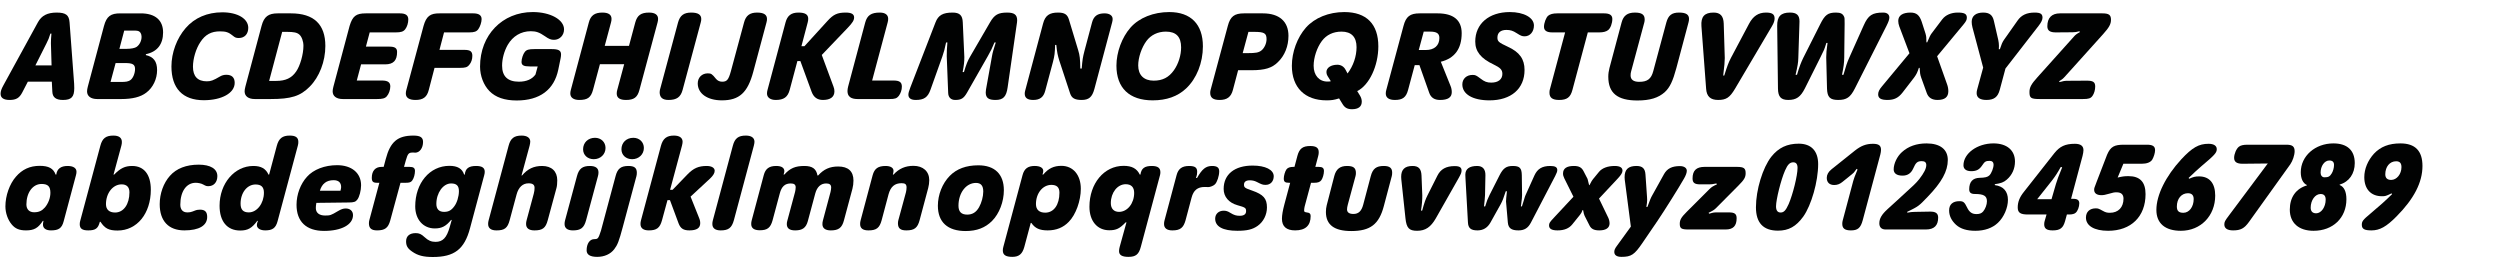
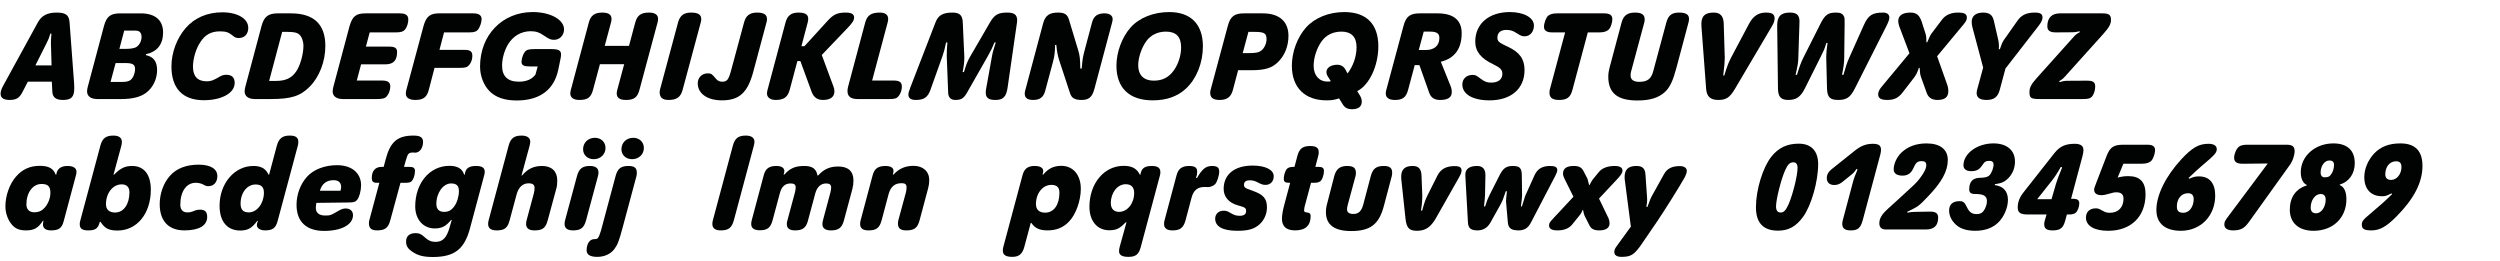
<svg xmlns="http://www.w3.org/2000/svg" version="1.1" id="Ebene_1" x="0px" y="0px" width="690px" height="72px" viewBox="0 0 690 72" enable-background="new 0 0 690 72" xml:space="preserve">
  <g>
    <rect x="1.419" y="1.418" fill="none" width="689.997" height="72.001" />
    <path fill="#010202" d="M2.643,27.588c-1.62,0-2.483-0.575-2.483-1.691c0-0.684,0.216-1.332,0.792-2.375l9.502-17.351   c1.008-1.872,2.628-2.7,5.184-2.7c2.52,0,3.419,0.685,3.563,2.7l1.26,16.918c0.036,0.324,0.036,0.72,0.036,1.224   c0,2.447-0.792,3.275-3.132,3.275c-1.908,0-2.843-0.719-2.916-2.231l-0.144-2.808H7.683l-1.548,2.988   C5.343,27.049,4.443,27.588,2.643,27.588z M14.198,9.267H13.91c-0.432,1.368-0.54,1.62-1.08,2.7l-3.06,6.083h4.463l-0.18-6.12   C14.054,11.211,14.09,10.49,14.198,9.267z" />
    <path fill="#010202" d="M43.357,19.346c0,2.447-1.116,4.823-2.988,6.227c-1.548,1.188-3.779,1.764-6.911,1.764h-6.623   c-1.764,0-2.808-0.791-2.808-2.123c0-0.324,0.072-0.792,0.216-1.332l4.463-16.738c0.72-2.663,1.872-3.455,4.463-3.455h5.688   c3.959,0,6.155,1.871,6.155,5.256c0,3.275-1.62,5.363-4.751,6.011v0.252C42.385,15.674,43.357,16.97,43.357,19.346z M36.014,22.081   c0.684-0.468,1.26-1.836,1.26-3.023c0-1.26-0.648-1.655-2.735-1.655H31.91l-1.404,5.219h2.844   C34.79,22.621,35.402,22.514,36.014,22.081z M37.706,12.938c0.828-0.575,1.368-1.691,1.368-2.771c0-0.827-0.36-1.439-0.972-1.619   c-0.36-0.107-0.792-0.107-1.8-0.107h-2.016l-1.332,5.039h2.052C36.158,13.479,37.273,13.262,37.706,12.938z" />
    <path fill="#010202" d="M68.52,7.684c0,1.691-1.008,2.807-2.592,2.807c-0.756,0-1.043-0.107-1.728-0.684   c-1.116-0.9-1.836-1.152-3.492-1.152c-2.412,0-4.067,0.9-5.399,2.952c-1.224,1.8-2.052,4.607-2.052,6.804   c0,2.663,1.296,4.031,3.816,4.031c1.152,0,1.728-0.217,3.708-1.368c0.504-0.288,1.044-0.433,1.691-0.433   c1.512,0,2.304,0.756,2.304,2.232c0,2.808-3.563,4.787-8.531,4.787c-5.795,0-8.927-3.239-8.927-9.322   c0-3.779,1.476-7.775,3.923-10.583c2.448-2.844,5.976-4.355,10.115-4.355C65.604,3.399,68.52,5.163,68.52,7.684z" />
    <path fill="#010202" d="M76.657,3.688h3.636c6.335,0,9.503,3.023,9.503,8.998c0,4.284-1.656,8.568-4.32,11.231   c-2.591,2.628-5.147,3.419-10.798,3.419h-4.355c-1.764,0-2.808-0.791-2.808-2.123c0-0.324,0.072-0.792,0.216-1.332l4.463-16.738   C72.878,4.551,74.102,3.688,76.657,3.688z M81.733,19.741c1.116-1.583,2.016-4.787,2.016-7.091c0-1.26-0.468-2.52-1.116-3.096   s-1.548-0.756-3.384-0.756h-1.368l-3.6,13.534h1.944C78.817,22.333,80.509,21.541,81.733,19.741z" />
    <path fill="#010202" d="M107.724,23.845c0,0.972-0.396,2.088-0.972,2.735c-0.504,0.576-1.188,0.756-2.7,0.756h-9.431   c-1.764,0-2.808-0.791-2.808-2.123c0-0.36,0.072-0.792,0.216-1.332l4.463-16.738c0.828-2.699,1.764-3.455,4.463-3.455h9.431   c1.584,0,2.304,0.54,2.304,1.691c0,0.936-0.324,2.016-0.828,2.664c-0.504,0.684-1.188,0.9-2.664,0.9h-7.163l-1.044,3.923h6.407   c1.583,0,2.196,0.396,2.196,1.476c0,2.34-1.008,3.42-3.276,3.42h-6.659l-1.188,4.463h6.947   C107.04,22.225,107.724,22.729,107.724,23.845z" />
    <path fill="#010202" d="M114.673,27.588c-1.728,0-2.664-0.611-2.664-1.764c0-0.324,0.036-0.647,0.144-1.008l4.751-17.674   c0.756-2.663,1.836-3.491,4.463-3.455h9.251c1.548,0,2.304,0.54,2.304,1.584c0,0.863-0.396,2.051-0.9,2.771   c-0.504,0.684-1.116,0.9-2.556,0.9h-6.911l-1.26,4.822h6.875c1.62,0,2.196,0.433,2.196,1.656c0,0.936-0.288,1.8-0.828,2.447   c-0.576,0.721-1.08,0.864-2.7,0.864h-6.911l-1.583,6.083C117.841,26.797,116.797,27.588,114.673,27.588z" />
    <path fill="#010202" d="M143.94,17.078c0-0.864,0.432-2.16,0.9-2.736c0.468-0.611,1.116-0.791,2.664-0.791h4.787   c1.872,0,2.556,0.396,2.556,1.475c0,0.324-0.036,0.648-0.108,1.008l-0.648,3.168c-1.152,5.58-5.111,8.531-11.482,8.531   c-3.348,0-5.832-0.863-7.523-2.592c-1.62-1.656-2.592-4.211-2.592-6.768c0-8.711,6.155-15.045,14.542-15.045   c4.859,0,8.639,2.087,8.639,4.787c0,1.619-1.188,2.879-2.772,2.879c-0.828,0-1.404-0.216-2.52-1.008   c-1.512-1.043-2.412-1.367-3.888-1.367c-2.699,0-4.967,1.367-6.371,3.779c-0.972,1.728-1.548,3.815-1.548,5.723   c0,2.952,1.548,4.428,4.644,4.428c2.088,0,3.636-0.684,4.571-1.979l0.612-2.231h-2.196C144.552,18.338,143.94,18.014,143.94,17.078   z" />
    <path fill="#010202" d="M159.854,27.588c-1.512,0-2.448-0.647-2.448-1.764c0-0.287,0.036-0.647,0.144-1.008l4.967-18.609   c0.504-1.943,1.62-2.736,3.744-2.736c1.656,0,2.52,0.576,2.52,1.729c0,0.324-0.036,0.648-0.144,1.008l-1.728,6.443h6.695   l1.728-6.443c0.54-1.979,1.583-2.736,3.815-2.736c1.62,0,2.483,0.613,2.483,1.729c0,0.324-0.036,0.648-0.144,1.008l-5.003,18.609   c-0.54,2.053-1.512,2.771-3.708,2.771c-1.692,0-2.556-0.575-2.556-1.764c0-0.324,0.036-0.647,0.144-1.008l1.908-7.091h-6.695   l-1.908,7.091C163.093,26.904,162.193,27.588,159.854,27.588z" />
    <path fill="#010202" d="M190.776,3.471c1.872,0,2.771,0.576,2.771,1.765c0,0.288-0.036,0.612-0.144,0.972L188.4,24.816   c-0.54,1.98-1.62,2.771-3.887,2.771c-1.656,0-2.448-0.684-2.448-2.159c0-0.216,0.036-0.433,0.072-0.612l5.003-18.609   C187.681,4.264,188.725,3.471,190.776,3.471z" />
    <path fill="#010202" d="M208.955,3.471c1.836,0,2.736,0.576,2.736,1.765c0,0.288-0.036,0.612-0.144,0.972l-3.635,13.57   c-1.548,5.795-3.852,7.919-8.675,7.919c-3.995,0-6.659-1.872-6.659-4.679c0-1.621,1.152-2.772,2.772-2.772   c0.936,0,1.188,0.181,2.231,1.476c0.432,0.541,1.044,0.828,1.728,0.828c1.332,0,1.764-0.539,2.412-2.879l3.636-13.463   C205.86,4.299,206.939,3.471,208.955,3.471z" />
    <path fill="#010202" d="M214.104,27.588c-1.476,0-2.412-0.684-2.412-1.764c0-0.324,0.036-0.647,0.144-1.008l4.967-18.609   c0.504-1.908,1.584-2.736,3.563-2.736c1.872,0,2.7,0.541,2.7,1.692c0,0.324-0.036,0.685-0.144,1.044l-1.728,6.551h0.828   l6.335-6.947c1.656-1.835,2.771-2.34,5.075-2.34c1.548,0,2.304,0.433,2.304,1.332c0,0.793-0.432,1.477-1.728,2.844l-7.199,7.523   l3.24,8.747c0.18,0.432,0.252,0.899,0.252,1.296c0,1.547-1.116,2.375-3.167,2.375c-1.548,0-2.556-0.719-3.132-2.268l-3.096-8.459   h-0.828l-2.124,7.955C217.416,26.797,216.336,27.588,214.104,27.588z" />
    <path fill="#010202" d="M248.915,23.917c0,0.899-0.324,1.835-0.828,2.52c-0.576,0.72-1.044,0.899-2.592,0.899h-8.819   c-1.835,0-2.771-0.719-2.771-2.195c0-0.396,0.072-0.828,0.18-1.26L238.8,6.207c0.54-1.979,1.656-2.736,4.031-2.736   c1.476,0,2.304,0.613,2.304,1.729c0,0.324-0.036,0.648-0.144,1.008l-4.283,16.018h5.903   C248.267,22.225,248.915,22.693,248.915,23.917z" />
    <path fill="#010202" d="M260.111,15.529l-3.275,9.18c-0.756,2.16-1.8,2.879-4.104,2.879c-1.296,0-2.016-0.504-2.016-1.439   c0-0.468,0.144-0.972,0.54-2.016l6.947-17.962c0.756-1.979,2.052-2.7,4.715-2.7c1.944,0,2.736,0.757,2.808,2.7l0.432,9.575   c0,1.26-0.108,2.268-0.468,4.139h0.36c0.684-2.268,1.008-3.023,1.656-4.175l5.543-9.539c1.224-2.124,2.268-2.7,4.751-2.7   c1.944,0,2.736,0.613,2.736,2.125c0,0.18,0,0.359-0.036,0.539l-2.592,17.962c-0.36,2.592-1.224,3.491-3.347,3.491   c-1.944,0-2.7-0.575-2.7-2.088c0-0.252,0.036-0.539,0.072-0.791l1.656-9.215c0.18-1.044,0.432-1.872,1.044-3.779h-0.36   c-0.72,1.764-0.9,2.088-1.836,3.779l-5.759,10.115c-0.9,1.547-1.584,1.979-3.24,1.979c-1.188,0-1.908-0.719-1.943-1.943   l-0.396-10.115c0-1.079,0.036-2.195,0.18-3.814h-0.36C260.723,13.622,260.507,14.378,260.111,15.529z" />
    <path fill="#010202" d="M290.602,17.15l-2.124,7.918c-0.468,1.764-1.476,2.52-3.312,2.52c-1.583,0-2.339-0.575-2.339-1.727   c0-0.252,0.036-0.541,0.108-0.793l4.967-18.609c0.576-2.16,1.728-2.988,4.104-2.988c1.8,0,2.592,0.505,3.023,1.944l2.556,8.459   c0.432,1.403,0.54,2.34,0.576,5.04h0.396c0.18-2.34,0.288-3.061,0.756-4.859l2.088-7.848c0.468-1.764,1.512-2.52,3.456-2.52   c1.368,0,2.231,0.611,2.231,1.548c0,0.288-0.036,0.612-0.144,0.972l-4.895,18.357c-0.612,2.232-1.512,3.023-3.528,3.023   c-1.872,0-2.735-0.504-3.167-1.799l-2.988-9.071c-0.432-1.403-0.612-2.196-0.828-4.319h-0.324   C291.142,14.666,291.07,15.35,290.602,17.15z" />
    <path fill="#010202" d="M332,12.795c0,4.535-1.728,8.891-4.643,11.626c-2.34,2.196-5.399,3.275-9.215,3.275   c-6.443,0-10.007-3.419-10.007-9.575c0-3.707,1.512-7.811,3.887-10.51c2.376-2.7,6.335-4.283,10.691-4.283   C328.688,3.328,332,6.711,332,12.795z M316.414,11.318c-1.332,1.8-2.268,4.571-2.268,6.731c0,2.663,1.548,4.212,4.283,4.212   c2.448,0,4.176-0.9,5.58-2.881c1.224-1.727,1.979-4.104,1.979-6.299c0-2.916-1.368-4.355-4.211-4.355   C319.545,8.727,317.638,9.662,316.414,11.318z" />
    <path fill="#010202" d="M336.61,27.588c-1.764,0-2.592-0.611-2.592-1.943c0-0.288,0.036-0.576,0.108-0.828l4.751-17.674   c0.684-2.592,1.8-3.455,4.464-3.455h5.219c4.5,0,7.055,2.231,7.055,6.191c0,2.844-1.008,5.436-2.916,7.271   c-1.619,1.619-3.6,2.23-7.27,2.23h-3.708l-1.44,5.436C339.777,26.76,338.662,27.588,336.61,27.588z M348.129,13.946   c0.828-0.647,1.439-1.944,1.439-3.132c0-1.656-0.648-2.016-3.42-2.016h-1.583l-1.584,5.867h1.332   C346.58,14.666,347.373,14.521,348.129,13.946z" />
    <path fill="#010202" d="M375.848,28.057c0,1.367-0.938,2.088-2.701,2.088c-1.223,0-1.979-0.396-2.59-1.404l-0.973-1.584   c-1.367,0.432-2.123,0.54-3.455,0.54c-6.012,0-9.576-3.563-9.576-9.538c0-3.78,1.477-7.812,3.889-10.547   c2.412-2.7,6.299-4.283,10.582-4.283c6.119,0,9.395,3.311,9.395,9.467c0,5.398-2.52,10.727-5.83,12.346l0.756,1.225   C375.668,26.904,375.848,27.444,375.848,28.057z M366.092,19.885c0-1.188,1.26-2.016,3.023-2.016c0.973,0,1.801,0.504,2.268,1.404   l0.541,1.008c1.584-2.088,2.482-4.715,2.482-7.271c0-2.807-1.439-4.283-4.139-4.283c-2.303,0-4.176,0.9-5.436,2.592   c-1.367,1.836-2.268,4.571-2.268,6.84c0,2.627,1.512,4.355,3.816,4.355c0.215,0,0.467,0,0.791-0.037l0.107-0.107l-0.898-1.439   C366.201,20.641,366.092,20.281,366.092,19.885z" />
    <path fill="#010202" d="M384.994,27.588c-1.621,0-2.52-0.611-2.52-1.764c0-0.324,0.035-0.647,0.143-1.008l4.752-17.674   c0.684-2.592,1.801-3.455,4.463-3.455h4.932c4.393,0,6.66,1.871,6.66,5.471c0,4.284-1.945,6.947-5.76,7.883l2.664,6.624   c0.252,0.575,0.359,1.188,0.359,1.764c0,1.44-1.043,2.159-3.24,2.159c-1.547,0-2.52-0.647-2.986-1.979l-2.701-7.632h-1.295   l-1.836,6.839C388.09,26.869,387.117,27.588,384.994,27.588z M397.268,10.49c0-1.26-0.719-1.764-2.592-1.764h-1.727l-1.369,5.076   h1.945C395.863,13.803,397.268,12.578,397.268,10.49z" />
    <path fill="#010202" d="M423.367,7.035c0,1.728-1.08,2.987-2.557,2.987c-0.719,0-1.078-0.144-2.195-0.864   c-1.043-0.684-1.764-0.899-2.844-0.899c-1.584,0-2.482,0.756-2.482,2.088c0,1.079,0.324,1.368,2.879,2.556   c3.24,1.476,4.607,3.42,4.607,6.407c0,5.183-3.707,8.387-9.684,8.387c-4.607,0-7.486-1.692-7.486-4.392   c0-1.547,1.152-2.627,2.809-2.627c0.791,0,1.008,0.107,2.158,0.971c1.152,0.9,1.836,1.152,3.023,1.152   c1.908,0,3.061-0.9,3.061-2.412c0-1.115-0.539-1.691-2.412-2.591c-3.527-1.656-5.074-3.6-5.074-6.335   c0-4.896,3.779-8.135,9.539-8.135C420.596,3.328,423.367,4.875,423.367,7.035z" />
    <path fill="#010202" d="M426.141,7.395c0-1.043,0.541-2.483,1.115-3.023c0.576-0.468,1.332-0.684,2.557-0.684h12.922   c1.549,0,2.268,0.504,2.268,1.548c0,1.188-0.504,2.556-1.152,3.06c-0.539,0.432-1.33,0.648-2.52,0.648h-3.096l-4.246,15.873   c-0.541,2.053-1.512,2.771-3.672,2.771c-1.836,0-2.664-0.611-2.664-1.979c0-0.361,0.037-0.613,0.072-0.793l4.248-15.873h-3.564   C426.896,8.943,426.141,8.439,426.141,7.395z" />
    <path fill="#010202" d="M450.045,20.821c0,1.151,0.791,1.764,2.375,1.764c2.268,0,3.312-0.792,3.889-2.987l3.6-13.391   c0.539-1.979,1.512-2.736,3.527-2.736c1.871,0,2.734,0.541,2.734,1.729c0,0.288-0.035,0.648-0.143,1.008L462.68,18.77   c-0.973,3.6-1.801,5.363-3.168,6.623c-1.764,1.62-4.141,2.34-7.596,2.34c-5.508,0-8.027-2.052-8.027-6.551   c0-0.828,0.109-1.584,0.324-2.412l3.348-12.562c0.504-1.908,1.621-2.736,3.672-2.736c1.908,0,2.699,0.576,2.699,1.908   c0,0.288-0.035,0.576-0.107,0.828l-3.635,13.498C450.08,20.065,450.045,20.426,450.045,20.821z" />
    <path fill="#010202" d="M477.729,15.998l5.002-9.432c1.117-2.123,2.592-3.096,4.68-3.096c1.693,0,2.377,0.469,2.377,1.621   c0,0.647-0.217,1.26-0.721,2.123l-10.223,17.314c-1.439,2.411-2.412,3.059-4.643,3.059c-2.125,0-3.168-0.971-3.312-3.096   l-1.295-17.277c-0.18-2.592,0.828-3.744,3.348-3.744c1.871,0,2.734,0.937,2.807,3.061l0.289,9.502c0,0.937-0.109,2.16-0.434,4.824   h0.289C476.721,18.193,477.08,17.258,477.729,15.998z" />
    <path fill="#010202" d="M497.707,15.962l4.68-9.287c1.297-2.591,2.125-3.204,4.355-3.204c1.26,0,1.873,0.324,2.232,1.152   c0.145,0.324,0.145,0.504,0.145,1.98l-0.109,9.322c-0.035,1.477-0.143,2.412-0.611,4.715h0.396   c0.684-2.411,1.008-3.383,1.584-4.679l3.994-8.927c1.26-2.844,2.377-3.564,5.4-3.564c1.043,0,1.691,0.505,1.691,1.369   c0,0.539-0.217,1.151-0.791,2.303l-8.748,17.314c-1.223,2.412-2.268,3.131-4.57,3.131c-2.268,0-3.025-0.756-3.096-3.131   l-0.217-8.604c0-1.043,0.072-2.051,0.359-3.995h-0.324c-0.252,0.864-0.539,1.655-0.646,1.907c-0.109,0.252-0.469,1.008-1.008,2.088   l-4.283,8.567c-1.189,2.339-2.34,3.167-4.572,3.167c-2.016,0-2.807-0.863-2.844-3.096l-0.217-17.35   c-0.035-2.592,1.01-3.672,3.529-3.672c1.836,0,2.627,0.721,2.627,2.412c0,0.072,0,0.576-0.035,1.225l-0.289,8.891   c-0.035,1.295-0.18,2.16-0.756,4.643h0.396C496.664,18.302,497.096,17.222,497.707,15.962z" />
    <path fill="#010202" d="M523.916,5.775c0-1.477,1.188-2.305,3.385-2.305c1.654,0,2.482,0.721,3.096,2.557l1.043,3.239   c0.217,0.792,0.252,1.08,0.252,2.411h0.217c0.646-1.547,0.898-2.051,1.26-2.52l2.914-3.852c0.9-1.151,2.412-1.836,4.248-1.836   s2.52,0.361,2.52,1.404c0,0.576-0.215,1.008-0.828,1.764l-7.379,8.891l2.736,7.703c0.252,0.685,0.359,1.332,0.359,1.944   c0,1.62-0.971,2.411-2.986,2.411c-1.514,0-2.484-0.611-2.953-1.871l-1.547-4.283c-0.289-0.793-0.359-1.332-0.432-2.7h-0.217   c-0.396,1.26-0.721,1.872-1.332,2.7l-3.168,4.104c-1.15,1.476-2.303,2.051-4.174,2.051c-1.801,0-2.557-0.467-2.557-1.547   c0-0.685,0.287-1.297,1.043-2.196l7.596-9.143l-2.807-7.415C524.023,6.783,523.916,6.279,523.916,5.775z" />
    <path fill="#010202" d="M544.186,6.027c0-1.62,1.152-2.557,3.168-2.557c1.727,0,2.592,0.685,2.951,2.269l1.225,5.327   c0.107,0.504,0.18,1.08,0.18,1.619c0,0.181,0,0.505-0.037,0.9h0.289c0.467-1.404,0.684-1.908,1.115-2.556l3.779-5.363   c1.045-1.512,2.557-2.196,4.68-2.196c1.619,0,2.195,0.361,2.195,1.404c0,0.612-0.359,1.332-1.115,2.305l-9.107,11.734l-1.584,5.902   c-0.539,1.98-1.584,2.771-3.672,2.771c-1.764,0-2.699-0.647-2.699-1.871c0-0.324,0.037-0.648,0.145-1.008l1.656-6.047L544.4,7.574   C544.258,7.035,544.186,6.495,544.186,6.027z" />
    <path fill="#010202" d="M570.68,22.297l5.291-0.035c1.729,0,2.305,0.396,2.305,1.619c0,0.936-0.289,1.943-0.756,2.592   c-0.504,0.684-1.045,0.863-2.664,0.863h-11.771c-2.555,0-2.951-0.252-2.951-1.943c0-1.26,0.469-2.16,2.195-4.067l10.043-11.194   c0.469-0.54,0.756-0.756,1.656-1.26l-0.072-0.252c-0.9,0.216-1.188,0.287-1.98,0.287l-4.57,0.037c-1.621,0-2.34-0.504-2.34-1.692   c0-2.34,1.223-3.563,3.492-3.563h11.697c1.801,0,2.377,0.432,2.377,1.764c0,1.188-0.504,2.123-2.16,3.959l-10.402,11.555   c-0.721,0.793-0.756,0.828-1.729,1.44l0.072,0.252C569.455,22.369,569.852,22.297,570.68,22.297z" />
    <path fill="#010202" d="M7.179,63.588c-1.836,0-2.988-0.467-3.959-1.656c-1.08-1.295-1.728-3.166-1.728-4.967   c0-2.951,1.152-6.191,2.88-8.17c1.764-2.053,3.888-3.023,6.587-3.023c2.484,0,3.78,0.719,4.392,2.41h0.18   c0.216-1.584,1.26-2.375,3.131-2.375c1.548,0,2.448,0.576,2.448,1.584c0,0.287-0.036,0.611-0.144,0.971l-3.383,12.672   c-0.504,1.943-1.368,2.555-3.528,2.555c-1.368,0-2.196-0.576-2.196-1.584c0-0.287,0.036-0.646,0.144-1.043h-0.18   C10.526,62.941,9.411,63.588,7.179,63.588z M7.287,56.426c0,1.332,0.792,2.16,2.124,2.16c1.332,0,2.16-0.396,2.987-1.332   c0.936-1.117,1.512-2.629,1.512-4.031c0-1.766-0.684-2.449-2.447-2.449C9.05,50.773,7.287,53.15,7.287,56.426z" />
    <path fill="#010202" d="M36.481,45.807c3.276,0,5.147,2.375,5.147,6.551c0,6.588-3.815,11.268-9.179,11.268   c-2.412,0-3.528-0.576-4.715-2.412h-0.18c-0.468,1.836-1.188,2.375-3.204,2.375c-1.656,0-2.34-0.504-2.34-1.691   c0-0.324,0.036-0.611,0.108-0.863l5.579-20.807c0.54-2.051,1.512-2.807,3.6-2.807c1.548,0,2.34,0.611,2.34,1.764   c0,0.324-0.036,0.684-0.144,1.043l-2.16,7.955h0.18C33.242,46.418,34.502,45.807,36.481,45.807z M29.247,56.354   c0,1.477,0.9,2.303,2.52,2.303c2.34,0,3.959-2.268,3.959-5.578c0-1.439-0.756-2.195-2.16-2.195   C31.154,50.883,29.247,53.293,29.247,56.354z" />
    <path fill="#010202" d="M59.989,48.615c0,1.654-0.972,2.771-2.483,2.771c-0.504,0-0.648-0.037-1.44-0.469   c-0.504-0.287-1.368-0.469-2.052-0.469c-2.556,0-4.248,2.377-4.248,6.049c0,1.332,0.684,2.123,1.908,2.123   c0.72,0,1.08-0.072,2.052-0.469c0.504-0.215,0.972-0.287,1.476-0.287c1.368,0,1.979,0.611,1.979,2.016   c0,2.375-2.231,3.707-6.299,3.707c-4.355,0-6.803-2.592-6.803-7.234c0-2.916,1.044-5.832,2.808-7.811   c1.8-2.053,4.536-3.096,7.955-3.096C58.081,45.447,59.989,46.598,59.989,48.615z" />
    <path fill="#010202" d="M66.29,63.625c-3.6,0-5.688-2.52-5.688-6.84c0-6.154,4.104-10.979,9.323-10.979   c2.124,0,3.42,0.721,4.176,2.375h0.18l2.124-7.955c0.54-2.016,1.548-2.807,3.563-2.807c1.656,0,2.375,0.539,2.375,1.764   c0,0.324-0.036,0.684-0.144,1.043l-5.579,20.807c-0.504,1.908-1.404,2.555-3.419,2.555c-1.368,0-2.304-0.576-2.304-1.475   c0-0.289,0.108-0.721,0.288-1.152h-0.18C69.529,62.977,68.377,63.625,66.29,63.625z M66.398,56.209c0,1.656,0.72,2.412,2.268,2.412   c2.268,0,4.176-2.484,4.176-5.436c0-1.547-0.72-2.268-2.304-2.268C68.198,50.918,66.398,53.186,66.398,56.209z" />
    <path fill="#010202" d="M87.17,57.434c0,1.295,0.936,2.051,2.556,2.051c1.404,0,1.62-0.072,3.492-1.188   c0.972-0.576,1.512-0.756,2.231-0.756c1.188,0,1.98,0.721,1.98,1.836c0,2.627-3.168,4.355-7.991,4.355   c-4.896,0-7.595-2.557-7.595-7.199c0-2.844,1.08-5.76,2.88-7.738c1.8-2.016,4.896-3.205,8.315-3.205   c4.031,0,6.623,2.16,6.623,5.545c0,1.439-0.468,3.238-1.044,3.959c-0.432,0.611-0.972,0.791-2.375,0.791l-8.927,0.109   C87.206,56.533,87.17,57.072,87.17,57.434z M94.153,51.639c0-1.26-0.72-1.908-2.087-1.908c-1.944,0-3.204,0.971-3.78,2.916h5.688   C94.081,52.178,94.153,51.891,94.153,51.639z" />
    <path fill="#010202" d="M104.055,63.588c-1.548,0-2.232-0.611-2.232-1.943c0-0.324,0.036-0.611,0.108-0.863l2.772-10.332h-0.612   c-1.116,0-1.476-0.322-1.476-1.367c0-1.908,0.972-3.023,2.664-3.023h0.612l0.576-2.16c1.26-4.787,3.275-6.479,7.631-6.479   c1.908,0,2.664,0.504,2.664,1.764c0,1.656-0.936,2.951-2.16,2.951c-0.036,0-0.216,0-0.468-0.035h-0.216   c-1.116,0-1.368,0.287-1.908,2.16l-0.504,1.799h1.584c1.008,0,1.44,0.324,1.44,1.115c0,0.9-0.288,1.98-0.72,2.592   c-0.36,0.541-0.792,0.684-1.908,0.684h-1.368l-2.808,10.332C107.15,62.904,106.25,63.588,104.055,63.588z" />
    <path fill="#010202" d="M120.002,63.049c-3.204,0-5.399-2.484-5.399-6.084c0-6.443,3.996-11.193,9.431-11.193   c2.231,0,3.527,0.756,4.067,2.41h0.18c0.18-1.691,1.08-2.375,3.132-2.375c1.62,0,2.375,0.504,2.375,1.584   c0,0.287-0.036,0.611-0.144,0.971l-3.924,14.65c-1.548,5.797-4.319,7.92-10.259,7.92c-2.556,0-4.139-0.396-5.687-1.477   c-1.26-0.863-1.692-1.584-1.692-2.844c0-1.439,0.972-2.268,2.627-2.268c1.008,0,1.548,0.252,2.484,1.117   c1.008,0.936,1.836,1.295,3.023,1.295c1.98,0,3.06-1.115,3.888-4.031l0.576-2.016h-0.18   C123.098,62.438,121.91,63.049,120.002,63.049z M120.434,56.281c0,1.439,0.756,2.195,2.124,2.195c1.224,0,1.98-0.395,2.808-1.512   c0.756-0.971,1.296-2.734,1.296-4.211s-0.648-2.123-2.16-2.123C122.306,50.631,120.434,53.223,120.434,56.281z" />
    <path fill="#010202" d="M149.629,45.807c2.627,0,4.175,1.477,4.175,3.959c0,0.828-0.072,1.621-0.216,2.125l-2.412,8.891   c-0.576,2.16-1.44,2.807-3.672,2.807c-1.512,0-2.304-0.611-2.304-1.764c0-0.324,0.036-0.684,0.144-1.043l1.98-7.344   c0.144-0.539,0.216-1.08,0.216-1.584c0-0.863-0.504-1.26-1.656-1.26c-1.62,0-2.771,1.08-3.312,3.096l-1.908,7.092   c-0.576,2.16-1.404,2.807-3.636,2.807c-1.512,0-2.304-0.611-2.304-1.764c0-0.324,0.036-0.684,0.144-1.043l5.507-20.555   c0.54-2.051,1.512-2.807,3.6-2.807c1.476,0,2.375,0.611,2.375,1.656c0,0.287-0.072,0.719-0.18,1.15l-2.232,8.207h0.144   C145.634,46.598,147.326,45.807,149.629,45.807z" />
    <path fill="#010202" d="M162.806,45.807c1.584,0,2.376,0.611,2.376,1.764c0,0.324-0.036,0.684-0.144,1.045l-3.276,12.166   c-0.576,2.123-1.476,2.807-3.635,2.807c-1.512,0-2.304-0.611-2.304-1.764c0-0.324,0.036-0.684,0.144-1.043l3.275-12.166   C159.782,46.562,160.754,45.807,162.806,45.807z M167.125,40.84c0,1.764-1.404,3.096-3.24,3.096c-1.728,0-2.952-1.152-2.952-2.736   c0-1.836,1.368-3.168,3.275-3.168C165.901,38.031,167.125,39.219,167.125,40.84z" />
    <path fill="#010202" d="M169.538,68.771c-1.043,1.367-2.735,2.123-4.715,2.123c-1.943,0-2.916-0.611-2.916-1.799   c0-1.836,0.864-3.096,2.124-3.096c1.008,0,1.116-0.145,1.836-2.34l4.032-15.045c0.54-2.088,1.476-2.809,3.563-2.809   c1.62,0,2.304,0.539,2.304,1.871c0,0.361-0.036,0.684-0.108,0.938l-3.78,14.074C170.834,66.611,170.438,67.584,169.538,68.771z    M177.709,40.84c0,1.764-1.404,3.096-3.24,3.096c-1.728,0-2.952-1.152-2.952-2.736c0-1.836,1.368-3.168,3.275-3.168   C176.485,38.031,177.709,39.219,177.709,40.84z" />
-     <path fill="#010202" d="M179.078,63.588c-1.512,0-2.304-0.611-2.304-1.764c0-0.324,0.036-0.684,0.144-1.043l5.507-20.555   c0.54-1.979,1.583-2.807,3.563-2.807c1.548,0,2.412,0.611,2.412,1.727c0,0.254-0.072,0.648-0.18,1.08l-3.276,12.168h0.684   l4.139-4.285c1.656-1.691,3.024-2.303,5.292-2.303c1.332,0,2.196,0.504,2.196,1.332c0,0.648-0.432,1.332-1.296,2.16l-5.363,4.967   l2.304,5.76c0.288,0.684,0.36,1.08,0.36,1.584c0,1.332-0.972,1.979-2.988,1.979c-1.656,0-2.447-0.539-2.987-1.943l-2.376-6.406   h-0.684l-1.512,5.543C182.138,62.904,181.238,63.588,179.078,63.588z" />
    <path fill="#010202" d="M205.86,37.42c1.512,0,2.376,0.611,2.376,1.727c0,0.254-0.072,0.648-0.18,1.08l-5.507,20.555   c-0.576,2.088-1.476,2.807-3.635,2.807c-1.512,0-2.304-0.611-2.304-1.764c0-0.324,0.036-0.684,0.144-1.043l5.507-20.555   C202.801,38.176,203.773,37.42,205.86,37.42z" />
    <path fill="#010202" d="M222.023,45.807c2.196,0,3.276,0.791,3.6,2.627h0.18c1.548-1.727,3.204-2.482,5.543-2.482   c2.772,0,4.211,1.332,4.211,3.887c0,0.793-0.108,1.549-0.288,2.268l-2.34,8.711c-0.54,2.053-1.476,2.771-3.636,2.771   c-1.512,0-2.304-0.611-2.304-1.727c0-0.324,0.036-0.686,0.144-1.045l2.088-7.811c0.108-0.432,0.18-0.9,0.18-1.26   c0-0.756-0.432-1.115-1.368-1.115c-1.476,0-2.52,0.936-3.023,2.771l-2.052,7.631c-0.504,1.836-1.476,2.555-3.492,2.555   c-1.548,0-2.304-0.576-2.304-1.727c0-0.289,0.036-0.576,0.108-0.828l2.16-8.027c0.072-0.324,0.18-0.793,0.18-1.297   c0-0.756-0.432-1.078-1.368-1.078c-1.584,0-2.52,0.826-3.024,2.771l-1.979,7.379c-0.576,2.088-1.44,2.771-3.528,2.771   c-1.583,0-2.375-0.576-2.375-1.729c0-0.324,0.036-0.684,0.144-1.043l3.312-12.42c0.468-1.799,1.476-2.555,3.456-2.555   c1.44,0,2.231,0.504,2.231,1.439c0,0.217-0.072,0.541-0.216,0.936h0.216C218.064,46.418,219.504,45.807,222.023,45.807z" />
    <path fill="#010202" d="M252.119,45.771c2.664,0,4.355,1.547,4.355,3.959c0,0.719-0.108,1.439-0.288,2.16l-2.375,8.891   c-0.576,2.123-1.44,2.807-3.672,2.807c-1.62,0-2.304-0.576-2.304-1.943c0-0.324,0.036-0.611,0.108-0.863l2.087-7.668   c0.108-0.432,0.18-0.9,0.18-1.367c0-0.863-0.36-1.188-1.368-1.188c-1.908,0-3.024,0.971-3.6,3.059l-1.908,7.164   c-0.576,2.123-1.44,2.807-3.636,2.807c-1.548,0-2.304-0.576-2.304-1.764c0-0.324,0.036-0.684,0.144-1.043l3.312-12.42   c0.504-1.834,1.476-2.555,3.6-2.555c1.332,0,2.16,0.504,2.16,1.332c0,0.287-0.072,0.648-0.18,1.043h0.18   C248.123,46.527,249.887,45.771,252.119,45.771z" />
-     <path fill="#010202" d="M277.066,52.502c0,3.168-1.26,6.479-3.275,8.494c-1.872,1.873-4.211,2.771-7.271,2.771   c-4.968,0-7.667-2.447-7.667-6.982c0-3.023,1.224-6.154,3.276-8.242c1.908-1.945,4.535-2.916,7.883-2.916   C274.547,45.627,277.066,48.074,277.066,52.502z M264.54,56.785c0,1.656,0.792,2.447,2.412,2.447c1.44,0,2.484-0.646,3.276-2.051   c0.684-1.225,1.152-2.916,1.152-4.32c0-1.619-0.648-2.375-2.016-2.375C266.628,50.486,264.54,53.223,264.54,56.785z" />
    <path fill="#010202" d="M292.942,45.771c3.24,0,5.364,2.52,5.364,6.334c0,3.312-1.368,7.127-3.312,9.107   c-1.512,1.584-3.456,2.375-5.831,2.375c-2.232,0-3.492-0.576-4.5-2.051h-0.18l-1.764,6.586c-0.54,1.98-1.476,2.771-3.312,2.771   c-1.835,0-2.627-0.539-2.627-1.764c0-0.287,0.036-0.646,0.144-1.008l5.291-19.762c0.468-1.799,1.476-2.555,3.348-2.555   c1.476,0,2.375,0.504,2.375,1.367c0,0.289-0.072,0.613-0.216,1.008h0.216C289.343,46.49,290.855,45.771,292.942,45.771z    M285.923,56.316c0,1.549,0.9,2.377,2.556,2.377c2.376,0,3.924-2.16,3.924-5.508c0-1.477-0.72-2.16-2.232-2.16   C287.795,51.025,285.923,53.33,285.923,56.316z" />
    <path fill="#010202" d="M306.156,63.553c-3.312,0-5.472-2.557-5.472-6.48c0-6.441,4.032-11.301,9.431-11.301   c2.268,0,3.635,0.719,4.463,2.41h0.18c0.252-1.727,1.152-2.375,3.132-2.375c1.656,0,2.375,0.539,2.375,1.729   c0,0.287-0.036,0.574-0.108,0.826l-5.291,19.762c-0.54,2.088-1.404,2.771-3.42,2.771c-1.764,0-2.591-0.504-2.591-1.582   c0-0.361,0.072-0.793,0.18-1.189l1.872-6.766h-0.216C309.035,63.084,308.099,63.553,306.156,63.553z M306.587,56.064   c0,1.512,0.828,2.412,2.268,2.412c2.304,0,4.175-2.34,4.175-5.219c0-1.584-0.792-2.412-2.34-2.412   C308.423,50.846,306.587,53.15,306.587,56.064z" />
    <path fill="#010202" d="M334.522,45.807c1.368,0,1.98,0.432,1.98,1.477c0,1.26-0.576,3.023-1.188,3.6   c-0.396,0.395-1.296,0.756-1.835,0.756c-0.036,0-0.324,0-0.756-0.037h-0.216c-1.979,0-3.096,0.9-3.635,2.951l-1.656,6.229   c-0.576,2.088-1.476,2.807-3.636,2.807c-1.512,0-2.304-0.611-2.304-1.764c0-0.324,0.036-0.684,0.144-1.043l3.312-12.42   c0.468-1.799,1.512-2.555,3.456-2.555c1.62,0,2.232,0.432,2.232,1.619c0,0.576-0.072,0.936-0.324,1.693h0.288   C331.787,46.635,332.831,45.807,334.522,45.807z" />
    <path fill="#010202" d="M351.549,48.65c0,1.404-0.898,2.375-2.23,2.375c-0.793,0-1.08-0.107-2.484-0.828   c-0.576-0.287-1.152-0.432-1.908-0.432c-1.044,0-1.584,0.432-1.584,1.188c0,0.793,0.252,0.973,2.269,1.656   c3.094,1.08,4.067,2.195,4.067,4.645c0,2.016-0.973,3.959-2.555,5.074c-1.405,1.008-2.953,1.369-5.616,1.369   c-3.996,0-6.119-1.152-6.119-3.348c0-1.297,0.972-2.197,2.34-2.197c0.648,0,1.152,0.145,1.872,0.613   c1.008,0.611,1.584,0.791,2.592,0.791c1.116,0,1.728-0.432,1.728-1.26c0-0.9-0.18-1.043-2.375-1.656   c-2.412-0.684-3.815-2.34-3.815-4.498c0-4.033,3.023-6.443,7.991-6.443C349.246,45.699,351.549,46.85,351.549,48.65z" />
    <path fill="#010202" d="M359.938,58.082c0,0.395,0.145,0.467,0.865,0.574c0.684,0.072,0.936,0.361,0.936,0.973   c0,2.627-1.439,3.959-4.283,3.959c-2.412,0-3.637-1.08-3.637-3.203c0-1.008,0.217-2.232,0.648-3.887l1.619-6.049h-0.287   c-1.152,0-1.477-0.287-1.477-1.188c0-0.756,0.361-1.979,0.721-2.482s0.971-0.721,1.943-0.721h0.287l0.793-2.988   c0.539-2.051,1.477-2.771,3.562-2.771c1.621,0,2.34,0.504,2.34,1.691c0,0.361-0.035,0.721-0.143,1.08l-0.793,2.988h0.9   c1.08,0,1.477,0.324,1.477,1.152s-0.324,1.979-0.721,2.52c-0.359,0.504-0.973,0.719-1.943,0.719h-0.9l-1.764,6.553   C360.01,57.217,359.938,57.865,359.938,58.082z" />
    <path fill="#010202" d="M371.781,57.793c0,0.828,0.613,1.26,1.764,1.26c1.404,0,2.232-0.791,2.701-2.555l2.088-7.883   c0.539-2.053,1.512-2.809,3.6-2.809c1.619,0,2.303,0.576,2.303,1.836c0,0.396-0.035,0.719-0.107,0.973l-2.195,8.277   c-1.332,5.039-3.744,6.875-9,6.875c-4.68,0-6.982-1.727-6.982-5.254c0-0.613,0.072-1.297,0.215-1.836l2.088-8.062   c0.504-1.945,1.584-2.809,3.527-2.809c1.764,0,2.449,0.539,2.449,1.943c0,0.324-0.037,0.611-0.109,0.865l-2.123,7.846   C371.854,56.965,371.781,57.469,371.781,57.793z" />
    <path fill="#010202" d="M393.994,53.906l2.734-5.436c0.9-1.801,2.412-2.629,4.752-2.629c1.367,0,1.908,0.361,1.908,1.225   c0,0.576-0.145,0.9-0.865,2.195l-6.227,10.979c-1.404,2.449-2.879,3.457-5.184,3.457c-2.195,0-2.916-0.756-3.203-3.42   l-1.152-10.799c-0.035-0.217-0.035-0.469-0.035-0.684c0-2.016,1.008-2.988,3.131-2.988c1.691,0,2.412,0.791,2.484,2.664   l0.215,5.471c0,1.26-0.07,2.375-0.359,4.176h0.324C393.166,55.777,393.453,54.986,393.994,53.906z" />
    <path fill="#010202" d="M411.129,53.797l2.736-5.398c1.008-1.98,1.871-2.592,3.67-2.592c1.908,0,2.449,0.576,2.484,2.555   l0.072,5.436c0,0.613-0.037,1.045-0.324,3.168h0.287c0.252-0.756,0.469-1.475,0.541-1.727c0.18-0.686,0.432-1.404,0.467-1.404   l2.449-5.436c0.828-1.801,2.123-2.592,4.355-2.592c1.332,0,1.943,0.324,1.943,1.115c0,0.432-0.145,0.793-0.576,1.656l-6.695,12.85   c-0.791,1.514-1.799,2.16-3.455,2.16c-1.943,0-2.771-0.611-2.916-2.16l-0.504-5.83c0-0.324,0.072-1.297,0.252-2.809h-0.324   c-0.648,1.98-0.9,2.664-1.439,3.637l-2.771,4.967c-0.828,1.477-2.016,2.195-3.6,2.195c-1.801,0-2.557-0.611-2.627-2.195   l-0.686-12.273c-0.035-0.396-0.035-0.758-0.035-0.9c0-1.584,1.115-2.412,3.275-2.412c1.512,0,2.305,0.9,2.268,2.592l-0.107,5.436   c0,0.252-0.037,0.828-0.107,1.439l-0.182,1.691h0.324C410.373,55.418,410.553,54.986,411.129,53.797z" />
    <path fill="#010202" d="M431.396,47.895c0-1.404,1.008-2.088,2.988-2.088c1.404,0,2.16,0.396,2.699,1.477l1.08,2.088   c0.18,0.646,0.215,0.756,0.432,1.727h0.107c0.576-1.115,0.721-1.367,0.973-1.656l1.656-2.016c0.863-1.043,2.41-1.619,4.318-1.619   c1.439,0,2.16,0.432,2.16,1.295c0,0.541-0.359,1.152-1.26,2.125l-5.219,5.578l2.555,5.293c0.217,0.432,0.359,1.078,0.359,1.547   c0,1.26-1.008,1.943-2.842,1.943c-1.404,0-2.197-0.395-2.664-1.295l-1.369-2.699c-0.18-0.361-0.252-0.686-0.432-1.621h-0.143   c-0.252,0.684-0.361,0.865-0.756,1.369l-2.088,2.59c-0.9,1.117-2.232,1.656-4.068,1.656c-1.584,0-2.34-0.432-2.34-1.367   c0-0.611,0.18-0.9,1.297-2.088l5.434-5.832l-2.52-5.074C431.504,48.686,431.396,48.361,431.396,47.895z" />
    <path fill="#010202" d="M448.389,48.902c0-2.123,1.008-3.096,3.275-3.096c1.621,0,2.377,0.684,2.484,2.34l0.432,6.264   c0.035,0.324,0.035,0.611,0.035,0.828c0,0.432-0.07,0.971-0.215,1.871h0.287c0.721-1.98,0.936-2.484,1.297-3.131l3.275-5.904   c0.863-1.547,2.195-2.232,4.391-2.232c1.152,0,1.908,0.504,1.908,1.297c0,0.504-0.252,1.26-0.756,2.123   c-1.404,2.484-5.436,8.891-7.307,11.662l-4.176,6.121c-2.232,3.275-3.096,3.85-5.795,3.85c-1.297,0-1.98-0.467-1.98-1.367   c0-0.504,0.18-0.936,0.684-1.619l3.889-5.363l-1.693-12.994C448.389,49.371,448.389,49.154,448.389,48.902z" />
-     <path fill="#010202" d="M473.803,58.621h3.385c1.582,0,2.123,0.432,2.123,1.619c0,2.125-0.973,3.096-3.023,3.096h-10.295   c-1.908,0-2.375-0.287-2.375-1.547c0-1.117,0.395-1.801,1.906-3.312l6.264-6.264c0.576-0.574,0.973-0.826,2.088-1.33l-0.145-0.252   c-1.08,0.215-1.475,0.252-1.979,0.252h-2.484c-1.547,0-2.123-0.434-2.123-1.621c0-2.195,1.043-3.203,3.311-3.203h8.891   c1.945,0,2.449,0.359,2.449,1.729c0,1.15-0.396,1.836-2.018,3.455l-6.154,6.191c-0.469,0.467-0.863,0.719-2.051,1.295l0.143,0.252   C472.65,58.693,473.012,58.621,473.803,58.621z" />
    <path fill="#010202" d="M501.811,45.303c0,4.787-1.873,11.338-4.104,14.471c-1.98,2.734-4.031,3.887-6.984,3.887   c-4.066,0-6.082-2.16-6.082-6.443c0-4.822,1.871-10.941,4.246-13.967c1.98-2.482,4.355-3.598,7.561-3.598   C499.902,39.652,501.811,41.668,501.811,45.303z M492.668,47.066c-1.117,2.52-2.484,8.027-2.484,9.898   c0,1.117,0.432,1.691,1.26,1.691c0.9,0,1.439-0.574,2.232-2.34c1.15-2.662,2.447-7.846,2.447-9.971   c0-1.043-0.396-1.547-1.188-1.547C493.998,44.799,493.387,45.41,492.668,47.066z" />
    <path fill="#010202" d="M511.531,47.75c-0.107,0.107-0.576,0.469-1.26,1.045l-1.836,1.475c-0.684,0.541-1.367,0.793-2.195,0.793   c-1.297,0-2.053-0.721-2.053-1.98c0-0.863,0.432-1.656,1.332-2.375l6.443-5.148c1.691-1.332,3.096-1.871,4.967-1.871   c1.584,0,2.232,0.469,2.232,1.656c0,0.395-0.072,0.828-0.18,1.26l-4.859,18.141c-0.576,2.16-1.367,2.844-3.275,2.844   c-1.656,0-2.377-0.539-2.377-1.799c0-0.324,0.037-0.648,0.109-0.9l2.916-10.943c0.18-0.684,0.395-1.223,1.188-3.166l-0.252-0.182   C512.035,47.139,511.639,47.678,511.531,47.75z" />
    <path fill="#010202" d="M528.523,58.477l4.104-0.072c1.619-0.035,2.303,0.469,2.303,1.656c0,2.195-1.115,3.275-3.383,3.275h-11.123   c-1.115,0-1.729-0.611-1.729-1.691c0-1.332,0.648-2.447,2.305-3.959l2.375-2.16c5.291-4.824,5.291-4.824,6.336-6.084   c1.332-1.727,1.943-2.914,1.943-3.887c0-0.721-0.396-1.08-1.225-1.08c-1.223,0-1.654,0.359-2.41,2.088   c-0.576,1.26-1.512,1.908-2.916,1.908c-1.584,0-2.447-0.613-2.447-1.729c0-1.584,0.936-3.562,2.268-4.752   c1.764-1.619,4.066-2.41,6.803-2.41c3.744,0,5.867,1.654,5.867,4.57c0,3.096-1.691,6.156-5.543,10.15   c-2.52,2.629-2.52,2.629-5.688,4.176l0.072,0.217C527.443,58.514,527.551,58.514,528.523,58.477z" />
    <path fill="#010202" d="M554.191,55.166c0,2.195-1.117,4.787-2.771,6.334c-1.512,1.441-3.672,2.197-6.229,2.197   c-2.34,0-4.066-0.541-5.291-1.621c-1.295-1.188-1.943-2.52-1.943-3.994c0-1.656,1.008-2.557,2.844-2.557   c1.08,0,1.404,0.287,2.088,1.691c0.646,1.369,1.404,1.873,2.627,1.873c0.863,0,1.404-0.217,1.836-0.721   c0.611-0.721,1.043-1.908,1.043-2.809c0-1.475-0.863-2.016-3.311-2.016c-1.115,0-1.584-0.395-1.584-1.295   c0-2.053,0.973-3.131,2.879-3.168c1.512-0.035,2.232-0.215,2.701-0.684c0.576-0.576,1.15-2.053,1.15-2.951   c0-0.648-0.395-1.045-1.043-1.045c-1.115,0-1.404,0.18-2.088,1.225c-0.791,1.188-1.584,1.619-3.059,1.619   c-1.332,0-2.125-0.576-2.125-1.619c0-3.275,3.816-6.047,8.279-6.047c3.707,0,5.939,1.906,5.939,5.002   c0,1.98-0.793,3.744-2.268,5.004c-0.828,0.721-1.584,1.008-3.312,1.26l0.037,0.252C552.932,51.387,554.191,52.826,554.191,55.166z" />
    <path fill="#010202" d="M556.893,57.254c0-1.477,0.504-2.809,1.691-4.285l8.387-10.654c1.512-1.906,3.025-2.627,5.688-2.627   c1.584,0,2.377,0.576,2.377,1.764c0,0.396-0.109,1.008-0.252,1.584l-3.168,11.842h0.684c1.08,0,1.584,0.396,1.584,1.26   c0,0.936-0.432,2.125-1.008,2.592c-0.289,0.289-0.973,0.469-1.729,0.469h-0.684l-0.504,1.836c-0.539,1.908-1.367,2.555-3.42,2.555   c-1.656,0-2.34-0.504-2.34-1.691c0-0.287,0.037-0.576,0.109-0.828l0.539-1.871h-5.184   C557.613,59.197,556.893,58.693,556.893,57.254z M569.168,46.166l-0.396-0.072c-1.08,1.908-1.549,2.592-2.52,3.852l-3.996,5.041   h3.959l1.225-4.213C567.764,49.658,568.16,48.65,569.168,46.166z" />
    <path fill="#010202" d="M587.455,48.615c3.168,0,4.715,1.619,4.715,4.967c0,6.191-3.994,10.115-10.33,10.115   c-3.814,0-6.119-1.369-6.119-3.637c0-1.584,1.043-2.555,2.699-2.555c0.648,0,0.828,0.07,1.943,0.684   c0.756,0.432,1.189,0.539,1.98,0.539c2.305,0,3.744-1.512,3.744-3.887c0-1.188-0.648-1.764-1.943-1.764   c-0.576,0-0.973,0.072-2.053,0.396c-0.936,0.287-1.547,0.395-2.088,0.395c-1.295,0-2.016-0.539-2.016-1.475   c0-0.434,0-0.434,0.721-2.305l2.844-7.379c0.971-2.268,2.016-2.771,4.68-2.771h6.299c1.619,0,2.268,0.432,2.268,1.512   c0,0.756-0.361,1.908-0.793,2.627c-0.467,0.721-1.475,1.117-2.879,1.117h-5.076l-1.584,3.814   C585.799,48.686,586.412,48.615,587.455,48.615z" />
    <path fill="#010202" d="M606.932,48.686c2.881,0,4.465,1.873,4.465,5.293c0,5.578-3.996,9.719-9.467,9.719   c-4.355,0-6.768-2.053-6.768-5.76c0-4.104,2.592-9.322,6.875-13.967c3.023-3.24,4.822-4.283,7.523-4.283   c1.439,0,2.268,0.539,2.268,1.477c0,1.008-0.576,1.619-4.248,4.715c-1.008,0.863-1.799,1.584-3.527,3.24l0.18,0.215   C605.312,48.83,605.889,48.686,606.932,48.686z M600.812,57.002c0,1.223,0.541,1.727,1.801,1.727c1.619,0,2.844-1.656,2.844-3.779   c0-1.08-0.541-1.619-1.584-1.619C602.072,53.33,600.812,54.842,600.812,57.002z" />
    <path fill="#010202" d="M616.617,43.574c0-1.08,0.611-2.52,1.297-3.059c0.467-0.396,1.26-0.576,2.41-0.576h10.764   c1.619,0,2.23,0.504,2.23,1.799c0,1.08-0.539,2.664-1.188,3.6l-11.41,15.91c-1.295,1.801-2.303,2.34-4.391,2.34   c-1.584,0-2.412-0.576-2.412-1.619c0-0.721,0.145-1.008,1.26-2.484l10.727-14.361l-6.982,0.072   C617.373,45.195,616.617,44.691,616.617,43.574z" />
    <path fill="#010202" d="M635.014,47.535c0-4.465,3.959-7.955,8.998-7.955c3.816,0,5.902,1.906,5.902,5.436   c0,2.951-1.582,5.182-4.174,5.938v0.109c1.223,0.467,1.871,1.836,1.871,3.924c0,5.146-3.707,8.711-9.07,8.711   c-4.104,0-6.553-2.197-6.553-5.832c0-3.42,1.693-5.795,4.717-6.695v-0.107C635.625,50.594,635.014,49.299,635.014,47.535z    M637.748,57.324c0,1.01,0.541,1.549,1.512,1.549c1.404,0,2.629-1.729,2.629-3.779c0-1.045-0.469-1.549-1.404-1.549   C638.973,53.545,637.748,55.273,637.748,57.324z M640.484,47.678c0,0.721,0.432,1.26,1.043,1.26c1.117,0,1.512-0.215,2.053-1.115   c0.359-0.611,0.611-1.512,0.611-2.303c0-0.828-0.432-1.225-1.295-1.225C641.564,44.295,640.484,45.807,640.484,47.678z" />
    <path fill="#010202" d="M657.404,54.158c-3.023,0-4.859-1.98-4.859-5.256c0-2.268,0.973-4.607,2.664-6.479   c1.836-1.945,4.139-2.844,7.307-2.844c4.068,0,6.084,2.051,6.084,6.227c0,4.535-2.34,9.07-7.164,13.93   c-2.807,2.844-4.643,3.852-6.91,3.852c-1.945,0-2.664-0.395-2.664-1.547c0-0.973,0.324-1.369,2.303-3.023   c2.664-2.232,4.428-3.816,6.049-5.436l-0.145-0.217C658.484,54.121,658.377,54.158,657.404,54.158z M658.34,48.109   c0,1.01,0.541,1.549,1.621,1.549c1.547,0,2.842-1.619,2.842-3.527c0-1.115-0.467-1.619-1.475-1.619   C659.564,44.512,658.34,46.023,658.34,48.109z" />
  </g>
</svg>